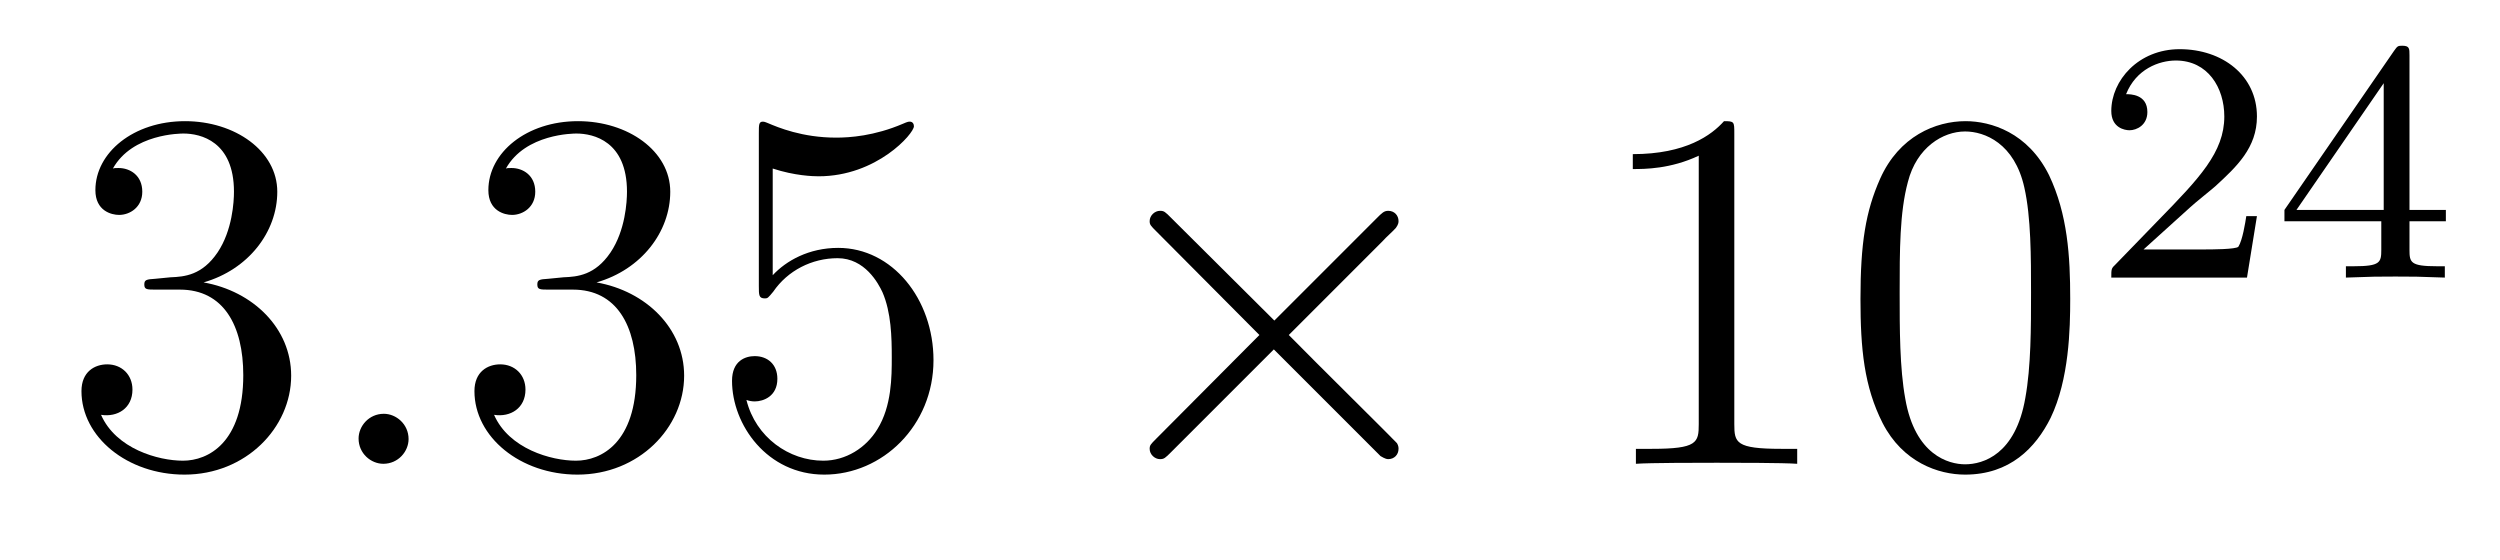
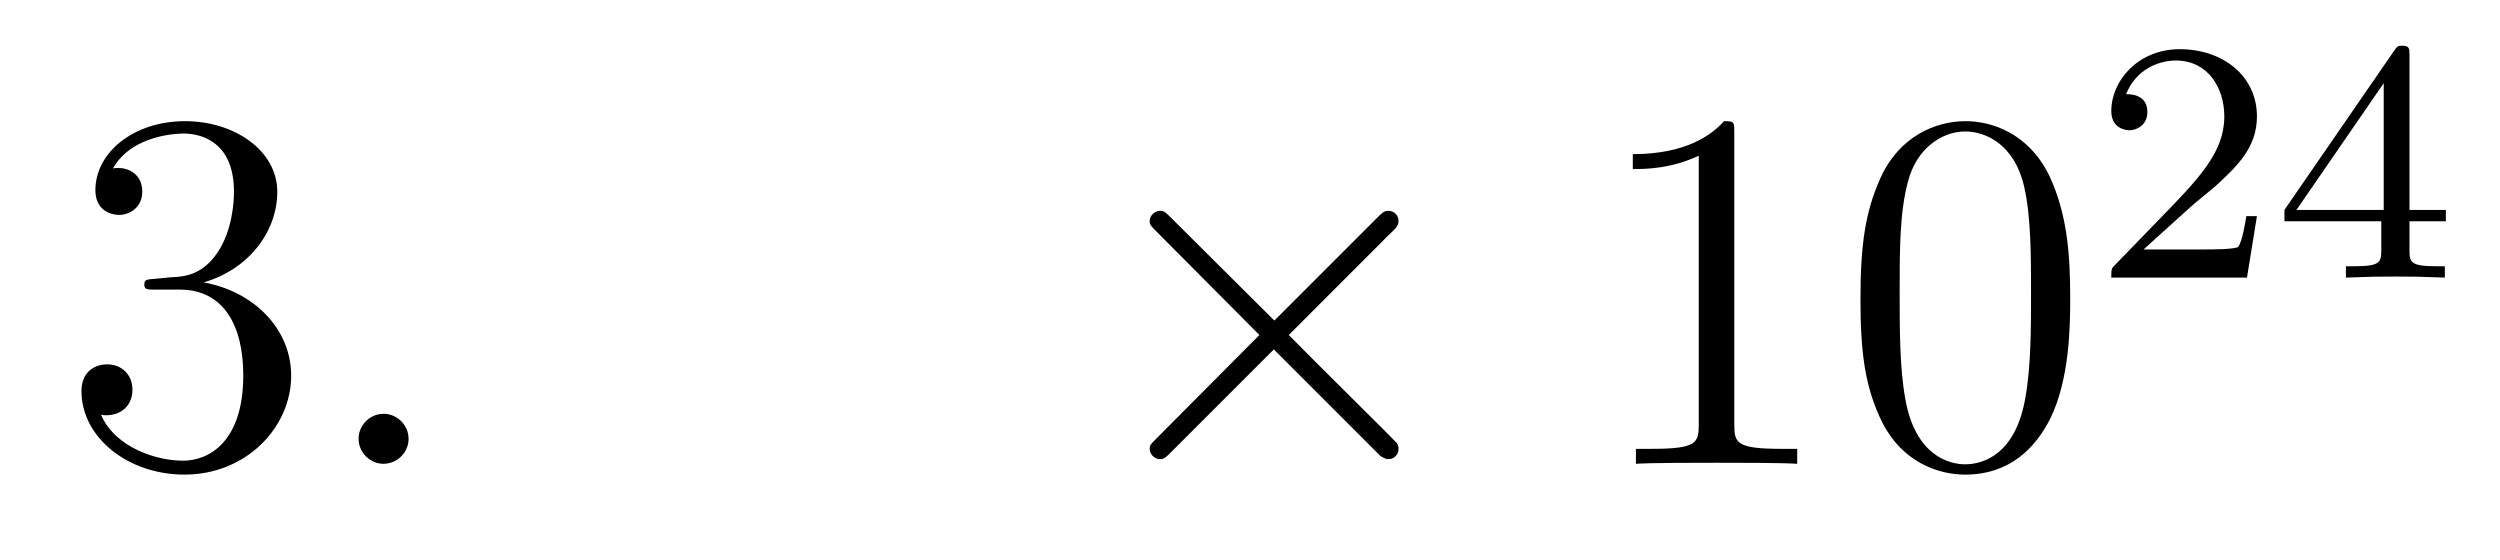
<svg xmlns="http://www.w3.org/2000/svg" version="1.1" width="58pt" height="13pt" viewBox="0 -13 58 13">
  <g id="page1">
    <g transform="matrix(1 0 0 -1 -127 652)">
      <path d="M130.6 658.532C130.396 658.52 130.348 658.507 130.348 658.4C130.348 658.281 130.408 658.281 130.623 658.281H131.173C132.189 658.281 132.644 657.444 132.644 656.296C132.644 654.73 131.831 654.312 131.245 654.312C130.671 654.312 129.691 654.587 129.344 655.376C129.727 655.316 130.073 655.531 130.073 655.961C130.073 656.308 129.822 656.547 129.488 656.547C129.201 656.547 128.89 656.38 128.89 655.926C128.89 654.862 129.954 653.989 131.281 653.989C132.703 653.989 133.755 655.077 133.755 656.284C133.755 657.384 132.871 658.245 131.723 658.448C132.763 658.747 133.433 659.619 133.433 660.552C133.433 661.496 132.453 662.189 131.293 662.189C130.098 662.189 129.213 661.46 129.213 660.588C129.213 660.109 129.583 660.014 129.763 660.014C130.014 660.014 130.301 660.193 130.301 660.552C130.301 660.934 130.014 661.102 129.751 661.102C129.679 661.102 129.655 661.102 129.619 661.09C130.073 661.902 131.197 661.902 131.257 661.902C131.652 661.902 132.428 661.723 132.428 660.552C132.428 660.325 132.393 659.655 132.046 659.141C131.688 658.615 131.281 658.579 130.958 658.567L130.6 658.532Z" />
      <path d="M136.479 654.814C136.479 655.16 136.191 655.4 135.905 655.4C135.558 655.4 135.319 655.113 135.319 654.826C135.319 654.479 135.606 654.24 135.893 654.24C136.239 654.24 136.479 654.527 136.479 654.814Z" />
-       <path d="M139.717 658.532C139.513 658.52 139.466 658.507 139.466 658.4C139.466 658.281 139.526 658.281 139.741 658.281H140.291C141.307 658.281 141.761 657.444 141.761 656.296C141.761 654.73 140.948 654.312 140.362 654.312C139.788 654.312 138.808 654.587 138.462 655.376C138.844 655.316 139.191 655.531 139.191 655.961C139.191 656.308 138.94 656.547 138.605 656.547C138.318 656.547 138.007 656.38 138.007 655.926C138.007 654.862 139.071 653.989 140.398 653.989C141.821 653.989 142.872 655.077 142.872 656.284C142.872 657.384 141.988 658.245 140.84 658.448C141.88 658.747 142.55 659.619 142.55 660.552C142.55 661.496 141.57 662.189 140.41 662.189C139.215 662.189 138.33 661.46 138.33 660.588C138.33 660.109 138.701 660.014 138.88 660.014C139.131 660.014 139.418 660.193 139.418 660.552C139.418 660.934 139.131 661.102 138.868 661.102C138.796 661.102 138.773 661.102 138.737 661.09C139.191 661.902 140.314 661.902 140.374 661.902C140.769 661.902 141.546 661.723 141.546 660.552C141.546 660.325 141.51 659.655 141.163 659.141C140.805 658.615 140.398 658.579 140.075 658.567L139.717 658.532ZM144.927 661.09C145.441 660.922 145.86 660.91 145.991 660.91C147.342 660.91 148.203 661.902 148.203 662.07C148.203 662.118 148.179 662.178 148.107 662.178C148.083 662.178 148.059 662.178 147.951 662.13C147.282 661.843 146.708 661.807 146.398 661.807C145.609 661.807 145.047 662.046 144.82 662.142C144.736 662.178 144.712 662.178 144.7 662.178C144.605 662.178 144.605 662.106 144.605 661.914V658.364C144.605 658.149 144.605 658.077 144.748 658.077C144.808 658.077 144.82 658.089 144.939 658.233C145.274 658.723 145.836 659.01 146.433 659.01C147.067 659.01 147.378 658.424 147.473 658.221C147.677 657.754 147.689 657.169 147.689 656.714C147.689 656.26 147.689 655.579 147.354 655.041C147.091 654.611 146.625 654.312 146.099 654.312C145.31 654.312 144.533 654.85 144.317 655.722C144.377 655.698 144.449 655.687 144.509 655.687C144.712 655.687 145.035 655.806 145.035 656.212C145.035 656.547 144.808 656.738 144.509 656.738C144.294 656.738 143.983 656.631 143.983 656.165C143.983 655.148 144.796 653.989 146.123 653.989C147.473 653.989 148.657 655.125 148.657 656.643C148.657 658.065 147.701 659.249 146.446 659.249C145.764 659.249 145.238 658.95 144.927 658.615V661.09Z" />
      <path d="M156.565 657.563L154.174 659.942C154.031 660.086 154.007 660.109 153.911 660.109C153.792 660.109 153.672 660.002 153.672 659.87C153.672 659.787 153.696 659.763 153.828 659.631L156.218 657.228L153.828 654.826C153.696 654.694 153.672 654.67 153.672 654.587C153.672 654.455 153.792 654.348 153.911 654.348C154.007 654.348 154.031 654.372 154.174 654.515L156.553 656.894L159.028 654.419C159.052 654.408 159.135 654.348 159.207 654.348C159.35 654.348 159.446 654.455 159.446 654.587C159.446 654.611 159.446 654.658 159.41 654.718C159.398 654.742 157.497 656.619 156.9 657.228L159.087 659.416C159.147 659.488 159.327 659.643 159.386 659.715C159.398 659.739 159.446 659.787 159.446 659.87C159.446 660.002 159.35 660.109 159.207 660.109C159.111 660.109 159.063 660.062 158.932 659.93L156.565 657.563Z" />
      <path d="M167.236 661.902C167.236 662.178 167.236 662.189 166.997 662.189C166.71 661.867 166.112 661.424 164.881 661.424V661.078C165.156 661.078 165.754 661.078 166.411 661.388V655.16C166.411 654.73 166.375 654.587 165.323 654.587H164.953V654.24C165.276 654.264 166.435 654.264 166.83 654.264C167.224 654.264 168.372 654.264 168.695 654.24V654.587H168.324C167.272 654.587 167.236 654.73 167.236 655.16V661.902ZM175.029 658.065C175.029 659.058 174.969 660.026 174.539 660.934C174.048 661.927 173.188 662.189 172.602 662.189C171.909 662.189 171.06 661.843 170.618 660.851C170.283 660.097 170.163 659.356 170.163 658.065C170.163 656.906 170.247 656.033 170.677 655.184C171.144 654.276 171.969 653.989 172.59 653.989C173.63 653.989 174.228 654.611 174.574 655.304C175.005 656.2 175.029 657.372 175.029 658.065ZM172.59 654.228C172.208 654.228 171.43 654.443 171.203 655.746C171.072 656.463 171.072 657.372 171.072 658.209C171.072 659.189 171.072 660.073 171.263 660.779C171.466 661.58 172.076 661.95 172.59 661.95C173.044 661.95 173.738 661.675 173.965 660.648C174.12 659.966 174.12 659.022 174.12 658.209C174.12 657.408 174.12 656.499 173.988 655.77C173.762 654.455 173.009 654.228 172.59 654.228Z" />
      <path d="M177.807 660.186C177.935 660.305 178.269 660.568 178.397 660.68C178.891 661.134 179.361 661.572 179.361 662.297C179.361 663.245 178.564 663.859 177.568 663.859C176.612 663.859 175.982 663.134 175.982 662.425C175.982 662.034 176.293 661.978 176.405 661.978C176.572 661.978 176.819 662.098 176.819 662.401C176.819 662.815 176.421 662.815 176.325 662.815C176.556 663.397 177.09 663.596 177.48 663.596C178.222 663.596 178.604 662.967 178.604 662.297C178.604 661.468 178.022 660.863 177.082 659.899L176.078 658.863C175.982 658.775 175.982 658.759 175.982 658.56H179.13L179.361 659.986H179.114C179.09 659.827 179.026 659.428 178.931 659.277C178.883 659.213 178.277 659.213 178.15 659.213H176.731L177.807 660.186ZM182.9 663.716C182.9 663.875 182.9 663.939 182.732 663.939C182.629 663.939 182.621 663.931 182.541 663.819L179.999 660.13V659.867H182.246V659.205C182.246 658.911 182.222 658.823 181.609 658.823H181.425V658.56C182.103 658.584 182.119 658.584 182.573 658.584S183.043 658.584 183.72 658.56V658.823H183.537C182.923 658.823 182.9 658.911 182.9 659.205V659.867H183.744V660.13H182.9V663.716ZM182.302 663.07V660.13H180.278L182.302 663.07Z" />
    </g>
  </g>
</svg>